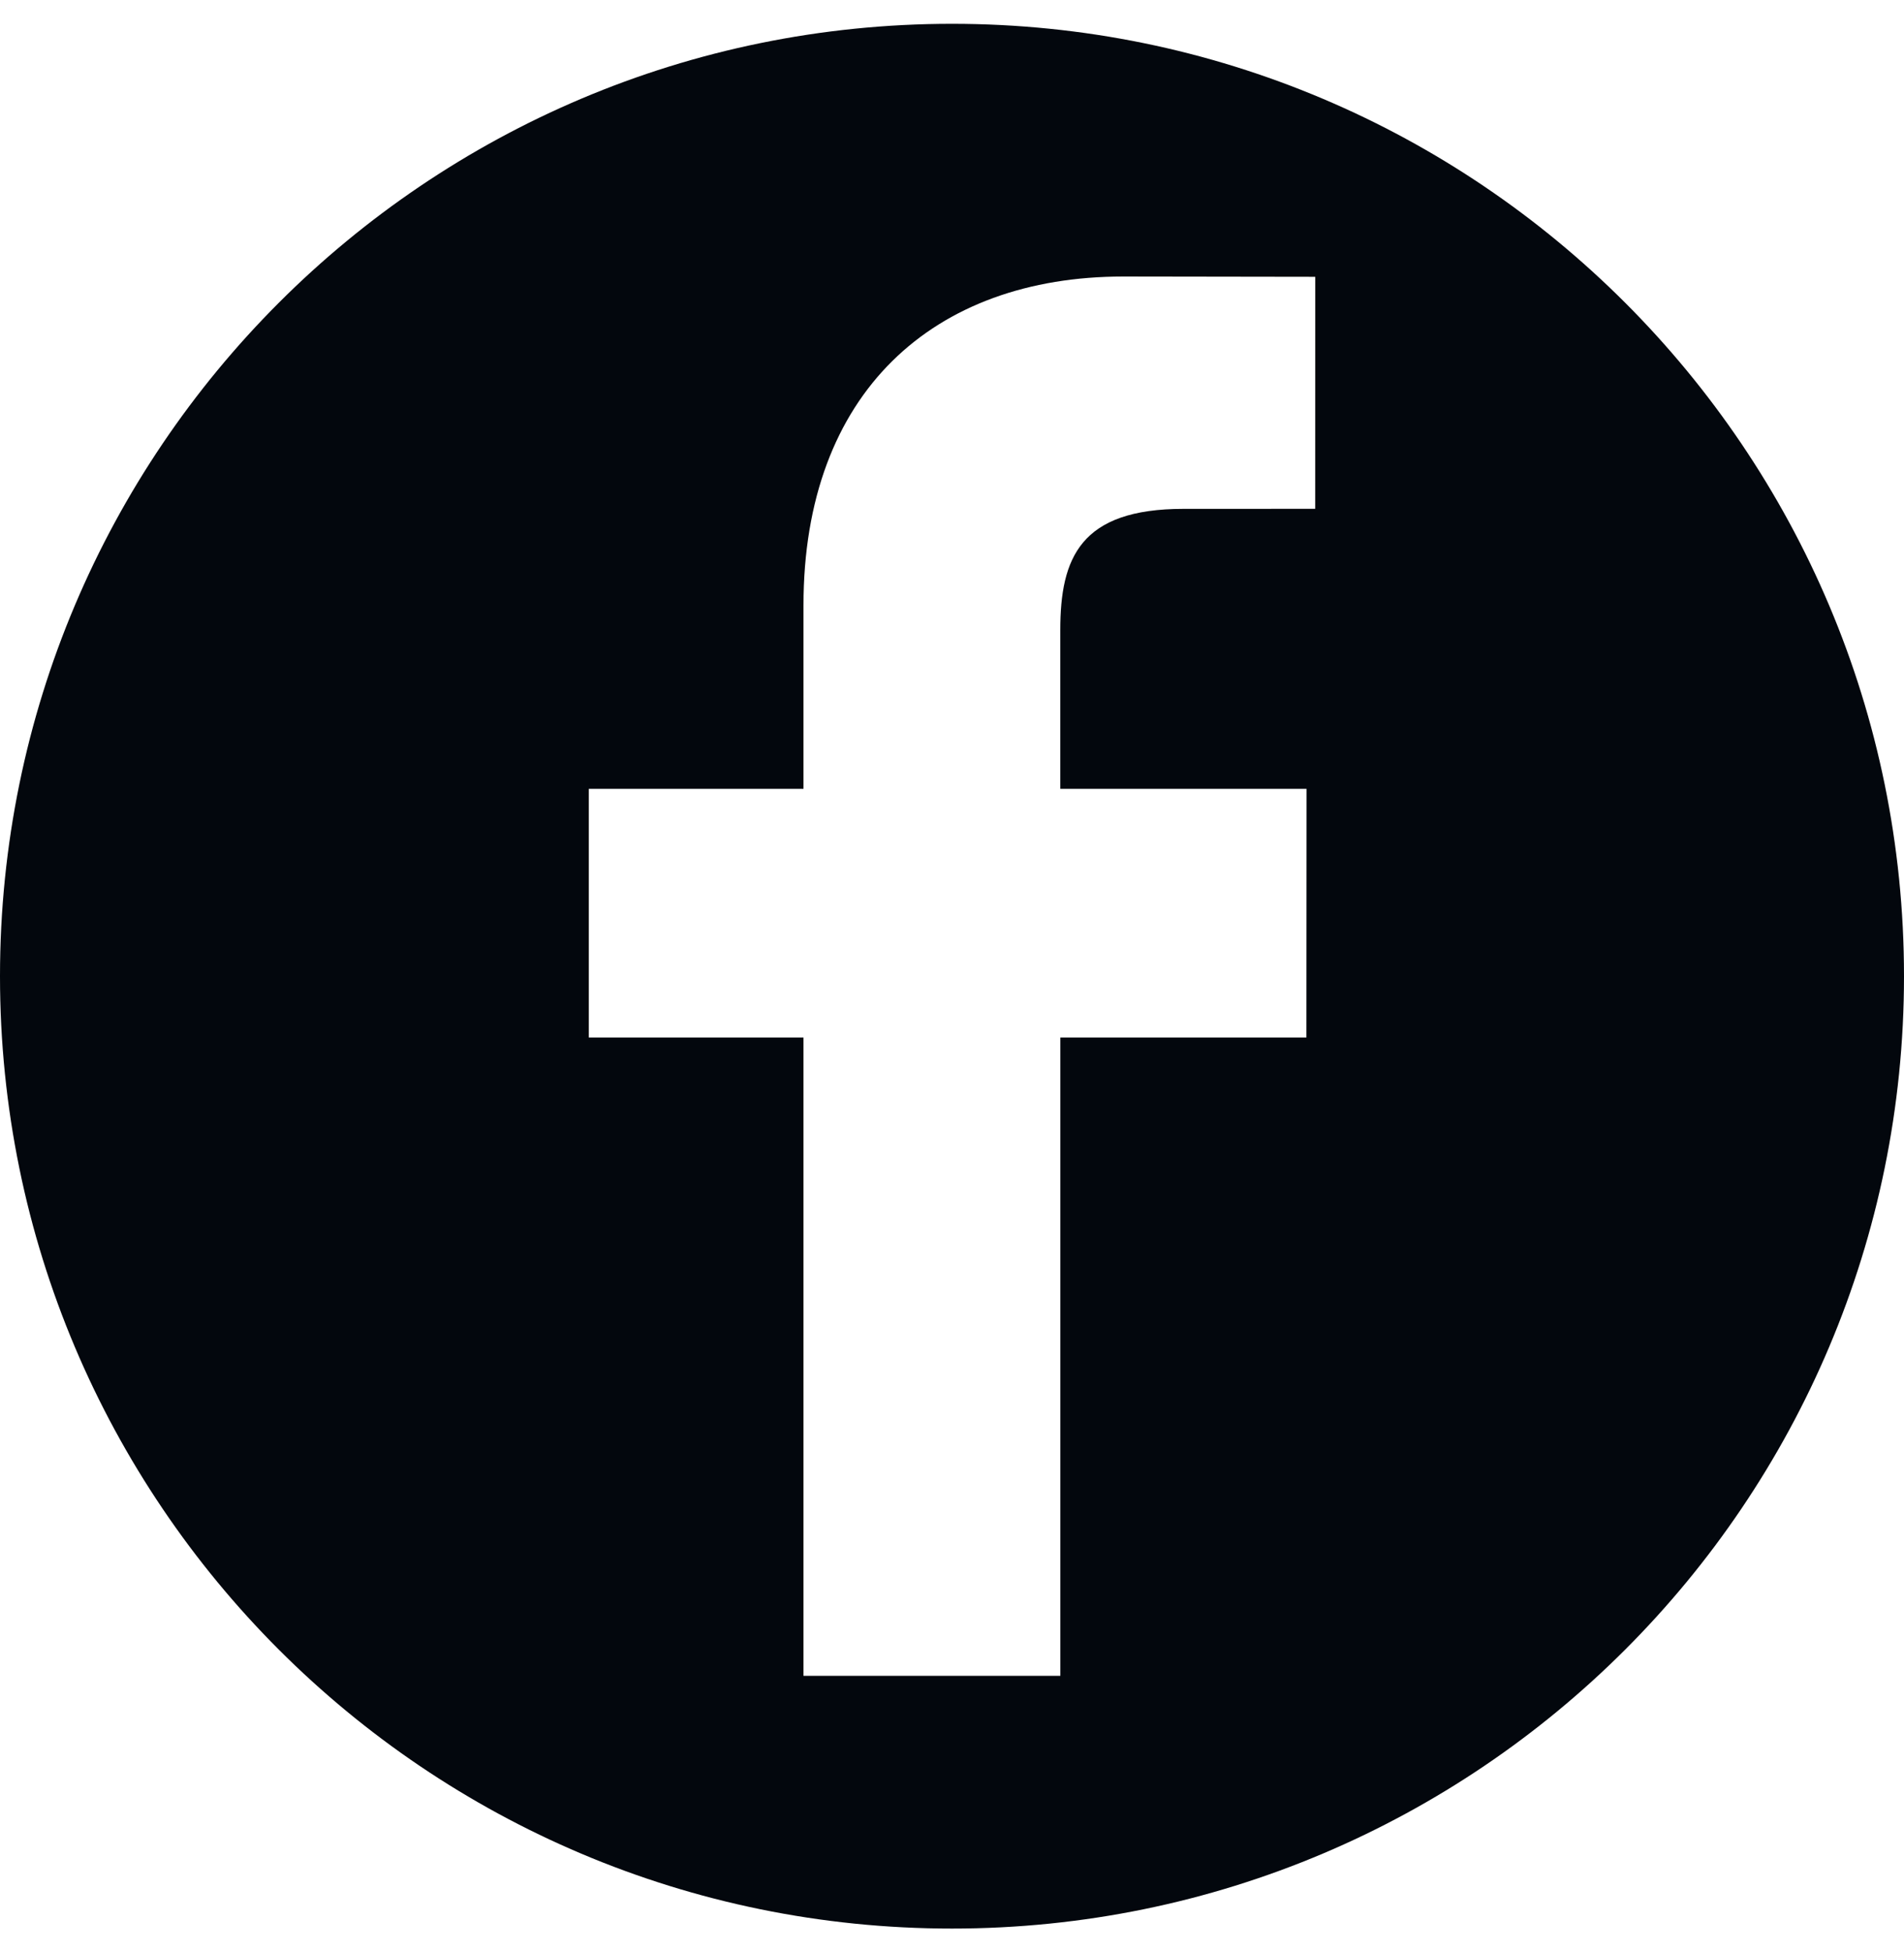
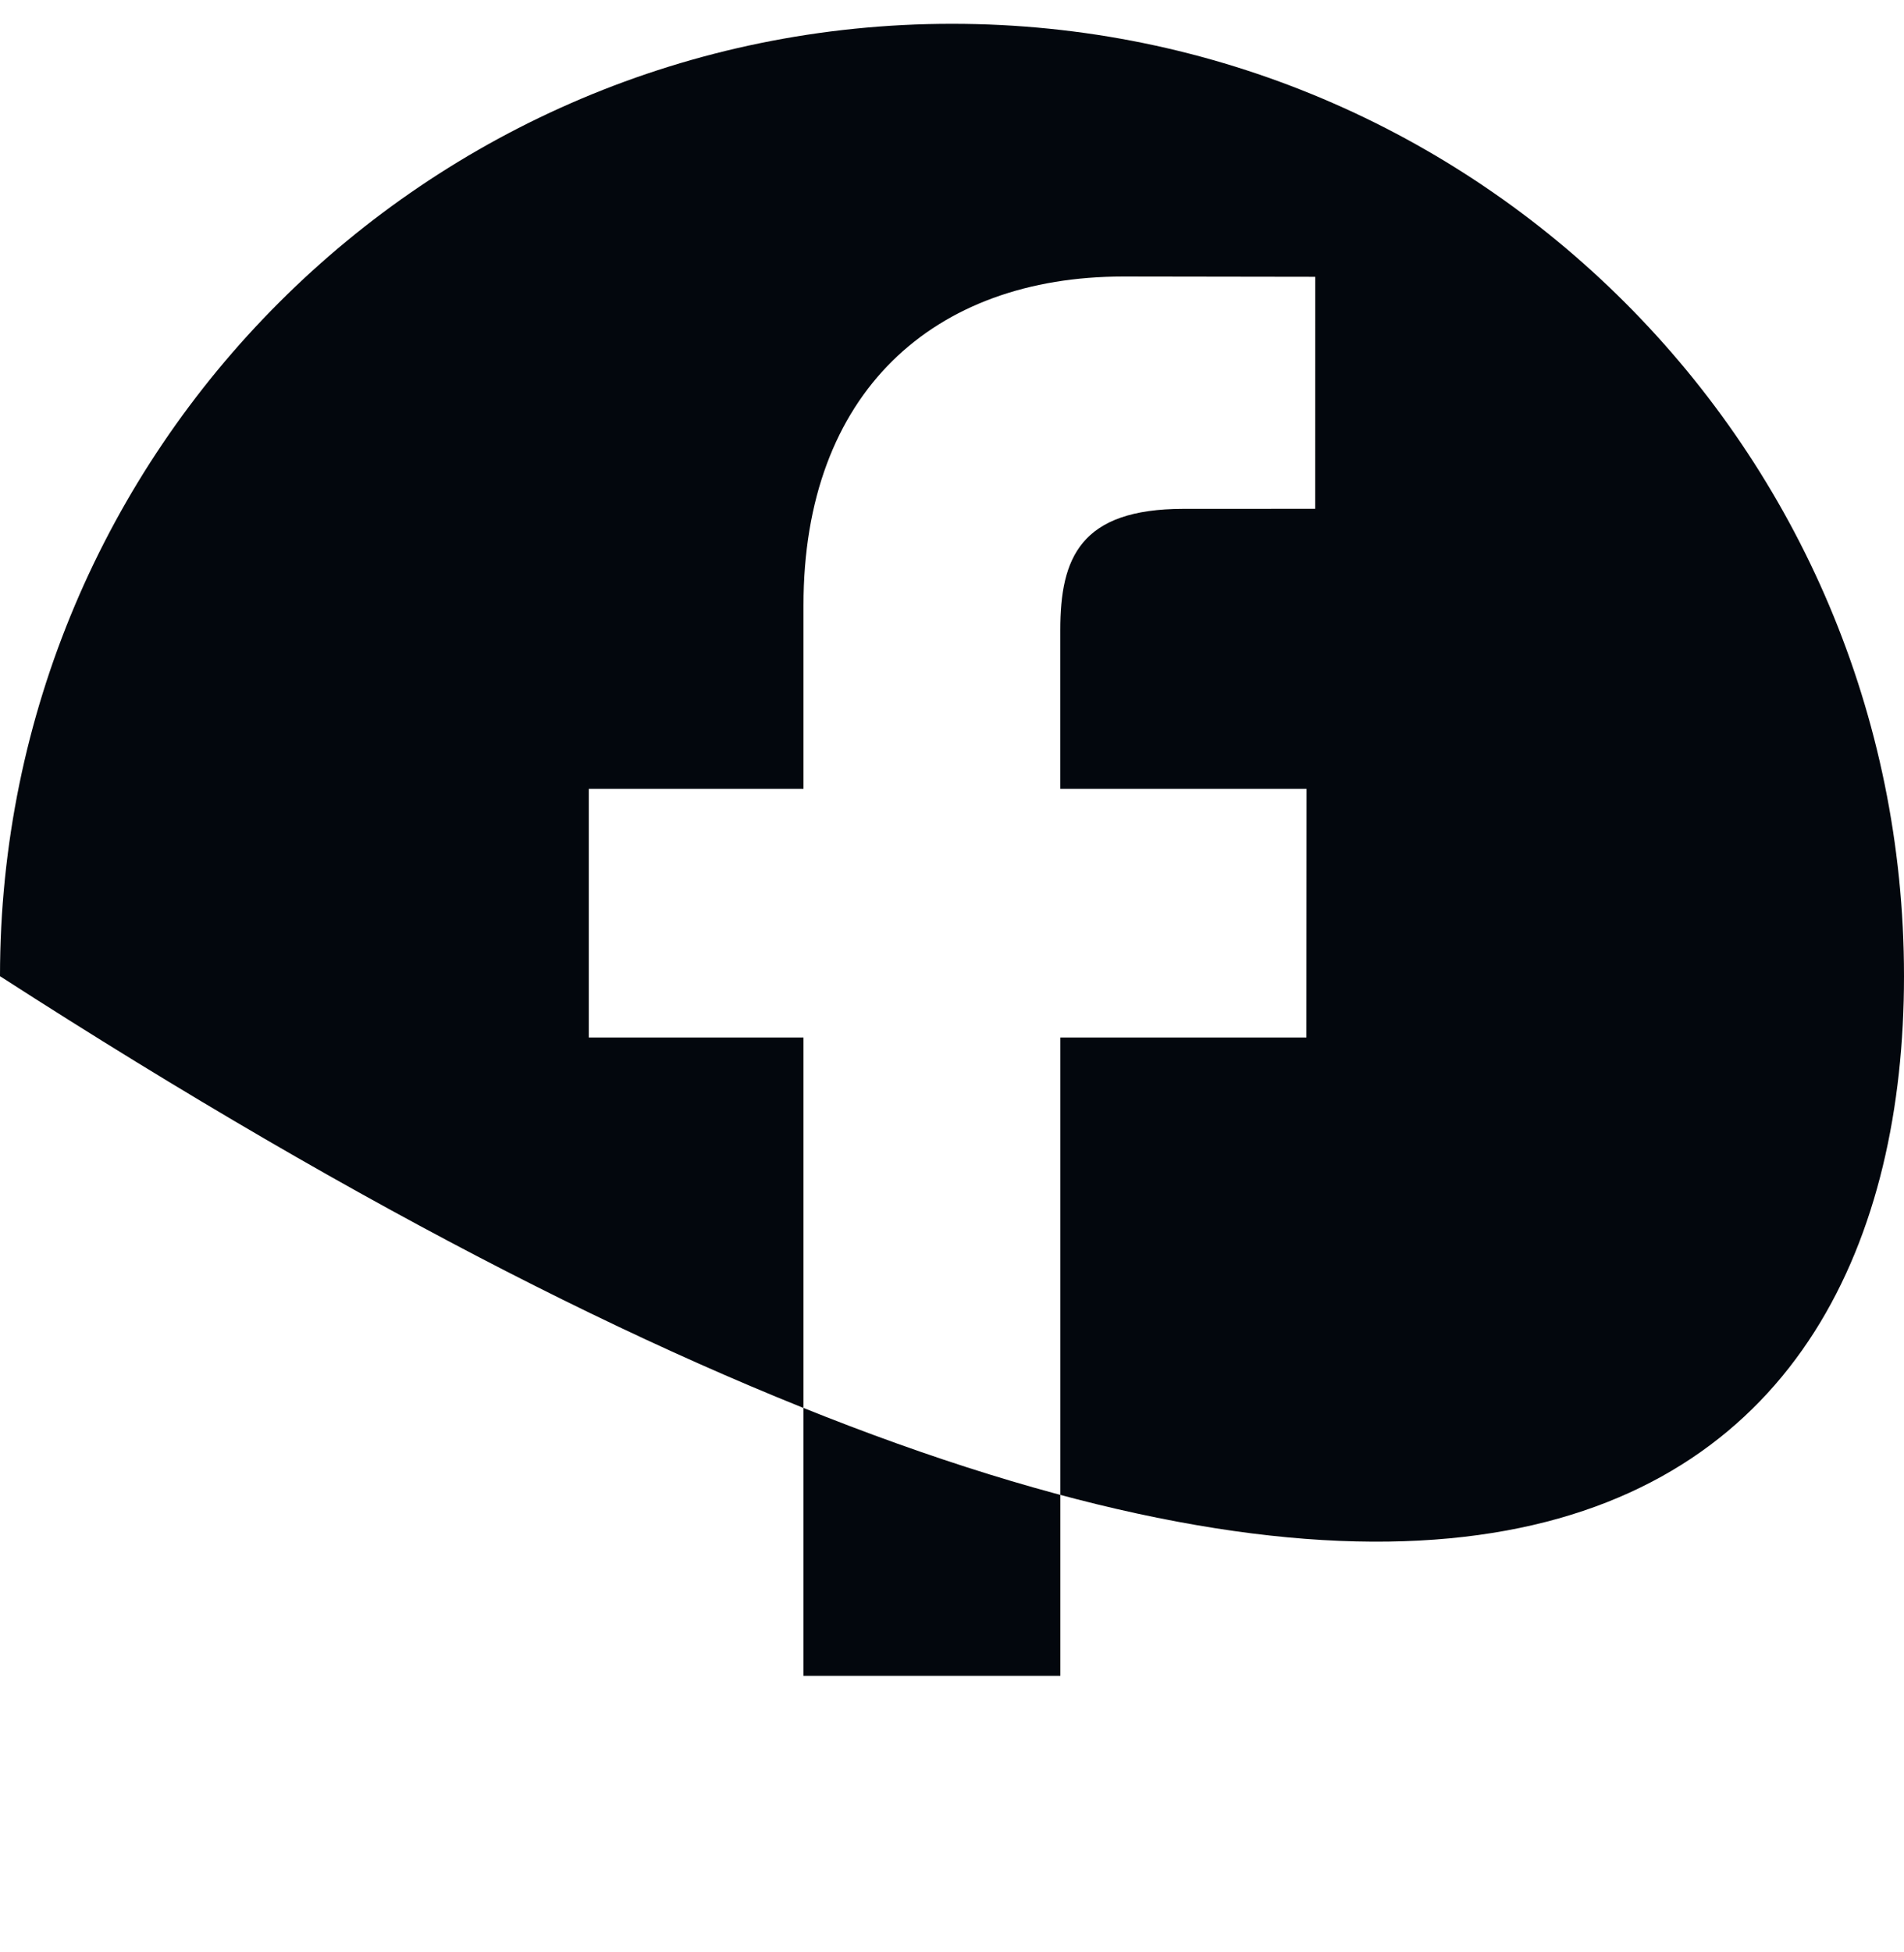
<svg xmlns="http://www.w3.org/2000/svg" width="40" height="41" viewBox="0 0 40 41" fill="none">
-   <path d="M20 0.5C8.954 0.5 0 9.454 0 20.5C0 31.546 8.954 40.5 20 40.5C31.046 40.5 40 31.546 40 20.5C40 9.454 31.046 0.5 20 0.5ZM27.63 10.685L24.864 10.686C22.695 10.686 22.275 11.717 22.275 13.23V16.565H27.448L27.445 21.788H22.276V35.193H16.88V21.788H12.37V16.565H16.88V12.712C16.88 8.242 19.612 5.807 23.599 5.807L27.631 5.813L27.63 10.685Z" fill="#03070D" />
+   <path d="M20 0.5C8.954 0.5 0 9.454 0 20.5C31.046 40.5 40 31.546 40 20.5C40 9.454 31.046 0.5 20 0.5ZM27.63 10.685L24.864 10.686C22.695 10.686 22.275 11.717 22.275 13.23V16.565H27.448L27.445 21.788H22.276V35.193H16.88V21.788H12.37V16.565H16.88V12.712C16.88 8.242 19.612 5.807 23.599 5.807L27.631 5.813L27.63 10.685Z" fill="#03070D" />
</svg>